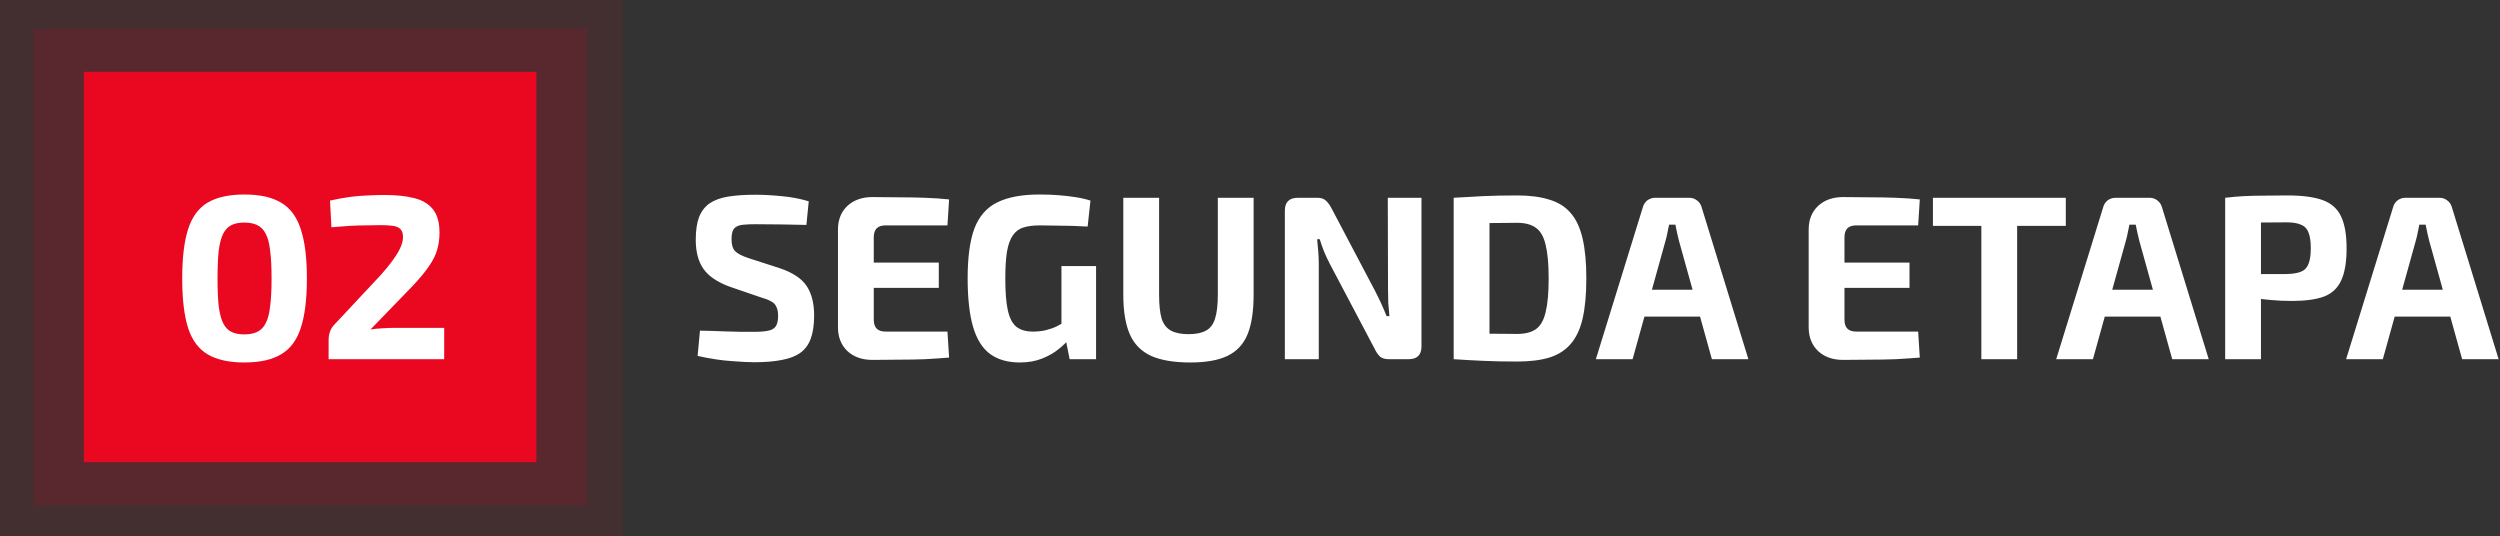
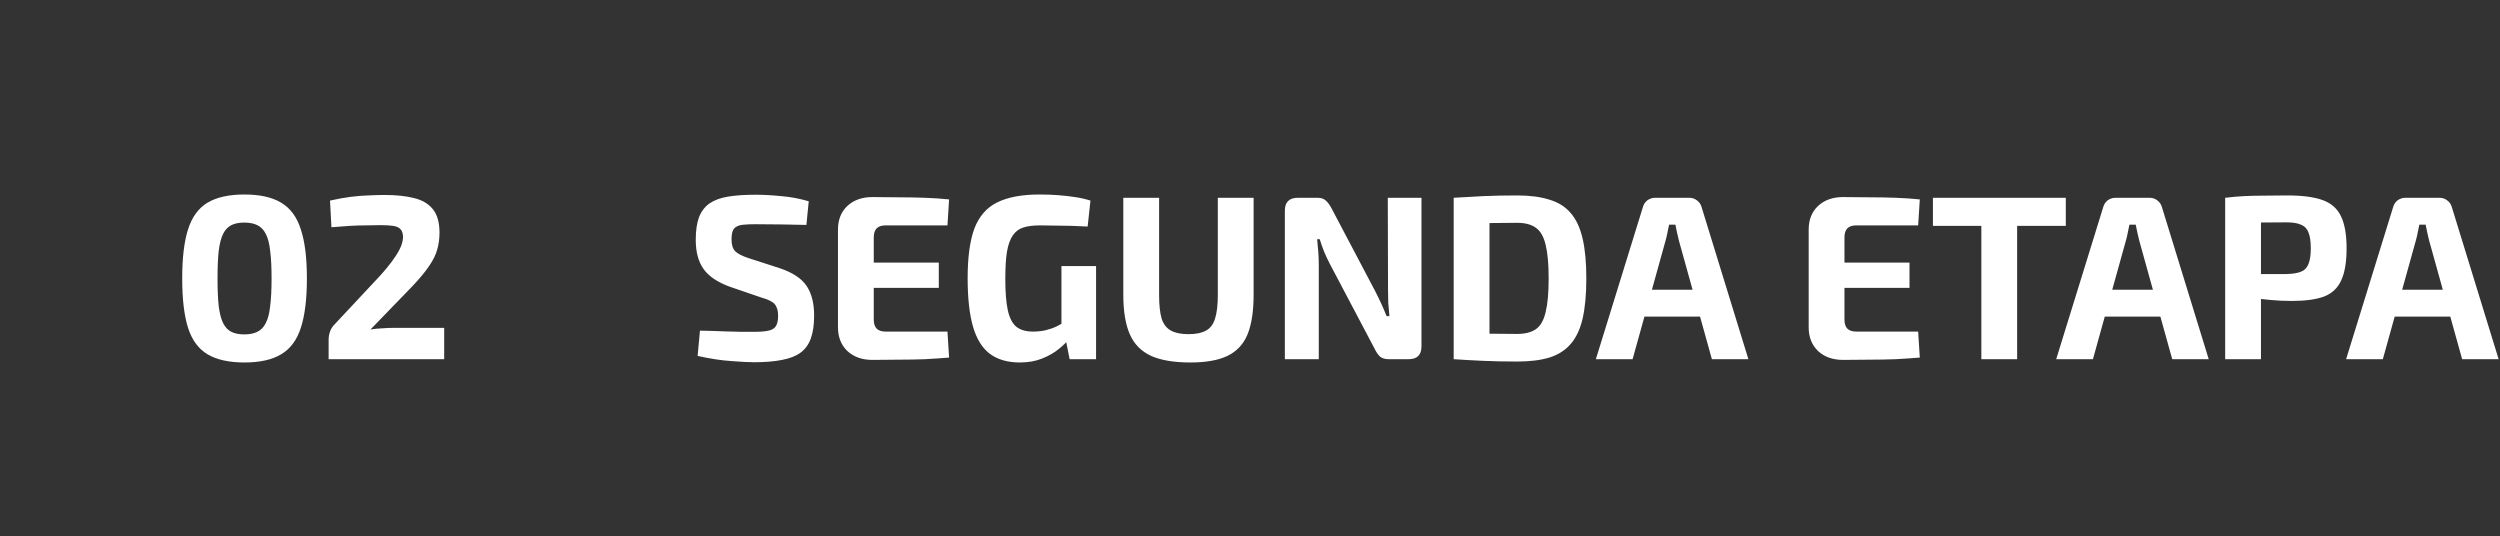
<svg xmlns="http://www.w3.org/2000/svg" width="1044" height="224" viewBox="0 0 1044 224" fill="none">
  <rect x="0" y="0" width="1044" height="224" fill="#333333" stroke="none" />
  <path d="M315.457 81.322C318.779 81.322 322.393 81.518 326.301 81.909C330.209 82.234 334.019 82.951 337.731 84.058L336.754 93.925C333.889 93.86 330.534 93.794 326.692 93.729C322.849 93.664 319.072 93.632 315.36 93.632C313.536 93.632 311.973 93.697 310.67 93.827C309.433 93.892 308.423 94.153 307.642 94.609C306.86 94.999 306.307 95.618 305.981 96.465C305.656 97.311 305.493 98.484 305.493 99.982C305.493 102.261 306.014 103.922 307.056 104.964C308.163 106.006 310.019 106.95 312.624 107.797L325.617 111.998C331.023 113.821 334.768 116.296 336.852 119.422C338.936 122.548 339.978 126.652 339.978 131.732C339.978 135.574 339.522 138.765 338.61 141.305C337.699 143.845 336.266 145.832 334.312 147.265C332.358 148.697 329.786 149.707 326.594 150.293C323.403 150.944 319.495 151.27 314.871 151.27C312.657 151.27 309.498 151.107 305.395 150.782C301.292 150.521 296.603 149.805 291.327 148.632L292.304 138.082C296.147 138.147 299.468 138.244 302.269 138.375C305.135 138.44 307.577 138.505 309.596 138.57C311.615 138.57 313.373 138.57 314.871 138.57C317.476 138.57 319.495 138.407 320.928 138.082C322.426 137.756 323.468 137.105 324.054 136.128C324.64 135.151 324.933 133.751 324.933 131.927C324.933 130.364 324.706 129.126 324.25 128.215C323.859 127.238 323.175 126.489 322.198 125.968C321.286 125.382 320.016 124.861 318.388 124.405L304.711 119.715C299.566 117.827 295.919 115.352 293.77 112.291C291.62 109.23 290.546 105.192 290.546 100.177C290.546 96.269 291.002 93.111 291.914 90.701C292.89 88.226 294.356 86.305 296.31 84.937C298.329 83.569 300.901 82.625 304.027 82.104C307.219 81.583 311.029 81.322 315.457 81.322ZM364.297 82.299C367.944 82.299 371.624 82.332 375.337 82.397C379.049 82.397 382.696 82.462 386.278 82.592C389.86 82.723 393.214 82.951 396.34 83.276L395.657 94.12H369.768C368.14 94.12 366.902 94.543 366.056 95.39C365.274 96.237 364.883 97.474 364.883 99.102V133.49C364.883 135.118 365.274 136.356 366.056 137.202C366.902 138.049 368.14 138.472 369.768 138.472H395.657L396.34 149.316C393.214 149.577 389.86 149.805 386.278 150C382.696 150.13 379.049 150.195 375.337 150.195C371.624 150.261 367.944 150.293 364.297 150.293C359.999 150.293 356.515 149.056 353.844 146.581C351.239 144.041 349.937 140.752 349.937 136.714V95.879C349.937 91.775 351.239 88.487 353.844 86.012C356.515 83.537 359.999 82.299 364.297 82.299ZM351.695 109.653H392.042V120.204H351.695V109.653ZM434.078 81.225C437.009 81.225 439.679 81.322 442.089 81.518C444.498 81.713 446.778 81.974 448.927 82.299C451.141 82.625 453.291 83.113 455.375 83.765L454.202 94.609C451.923 94.478 449.709 94.381 447.559 94.315C445.41 94.25 443.261 94.218 441.112 94.218C438.962 94.153 436.715 94.12 434.371 94.12C431.57 94.12 429.226 94.413 427.337 94.999C425.513 95.585 424.048 96.693 422.941 98.321C421.834 99.884 421.02 102.163 420.499 105.159C420.043 108.09 419.815 111.867 419.815 116.492C419.815 122.093 420.173 126.489 420.889 129.68C421.606 132.871 422.811 135.151 424.504 136.518C426.197 137.821 428.477 138.472 431.342 138.472C433.296 138.472 435.087 138.277 436.715 137.886C438.344 137.495 439.842 136.974 441.209 136.323C442.577 135.607 443.847 134.923 445.019 134.272L446.582 141.305C445.605 142.673 444.14 144.138 442.186 145.702C440.298 147.265 437.985 148.6 435.25 149.707C432.515 150.814 429.389 151.368 425.872 151.368C420.792 151.368 416.623 150.163 413.367 147.753C410.176 145.343 407.831 141.566 406.333 136.421C404.835 131.211 404.086 124.47 404.086 116.199C404.086 107.406 405.031 100.47 406.919 95.39C408.873 90.31 412.032 86.695 416.396 84.546C420.824 82.332 426.718 81.225 434.078 81.225ZM457.719 111.119V150H446.68L444.629 139.742L443.261 137.007V111.119H457.719ZM523.509 82.592V123.135C523.509 129.973 522.662 135.476 520.969 139.645C519.276 143.748 516.475 146.744 512.567 148.632C508.725 150.456 503.58 151.368 497.132 151.368C490.294 151.368 484.823 150.456 480.72 148.632C476.617 146.744 473.653 143.748 471.83 139.645C470.006 135.476 469.094 129.973 469.094 123.135V82.592H484.041V123.135C484.041 127.368 484.399 130.69 485.116 133.099C485.897 135.444 487.2 137.105 489.024 138.082C490.847 139.058 493.289 139.547 496.35 139.547C499.411 139.547 501.821 139.058 503.58 138.082C505.403 137.105 506.673 135.444 507.39 133.099C508.171 130.69 508.562 127.368 508.562 123.135V82.592H523.509ZM593.608 82.592V144.627C593.608 148.209 591.817 150 588.235 150H580.028C578.4 150 577.163 149.642 576.316 148.925C575.469 148.144 574.688 147.004 573.971 145.506L555.312 110.142C554.531 108.644 553.749 106.983 552.968 105.159C552.251 103.336 551.633 101.577 551.112 99.884H550.037C550.232 101.642 550.395 103.433 550.525 105.257C550.656 107.015 550.721 108.774 550.721 110.532V150H536.555V87.966C536.555 84.383 538.379 82.592 542.026 82.592H550.135C551.698 82.592 552.87 82.983 553.652 83.765C554.498 84.481 555.312 85.588 556.094 87.086L574.167 121.376C574.948 122.874 575.763 124.535 576.609 126.358C577.456 128.182 578.27 130.071 579.051 132.025H580.224C580.028 130.071 579.866 128.182 579.735 126.358C579.67 124.47 579.638 122.614 579.638 120.79L579.54 82.592H593.608ZM633.532 81.615C638.873 81.615 643.367 82.202 647.014 83.374C650.726 84.481 653.69 86.337 655.904 88.942C658.183 91.547 659.844 95.097 660.886 99.591C661.928 104.02 662.449 109.588 662.449 116.296C662.449 123.004 661.928 128.605 660.886 133.099C659.844 137.528 658.183 141.045 655.904 143.65C653.69 146.255 650.726 148.144 647.014 149.316C643.367 150.423 638.873 150.977 633.532 150.977C628.387 150.977 623.666 150.879 619.367 150.684C615.069 150.488 610.966 150.261 607.058 150L613.31 138.961C615.785 139.091 618.716 139.221 622.102 139.352C625.554 139.417 629.364 139.449 633.532 139.449C636.854 139.449 639.459 138.798 641.348 137.495C643.302 136.128 644.669 133.751 645.451 130.364C646.298 126.977 646.721 122.288 646.721 116.296C646.721 110.304 646.298 105.615 645.451 102.229C644.669 98.842 643.302 96.465 641.348 95.097C639.459 93.729 636.854 93.046 633.532 93.046C629.56 93.046 626.01 93.078 622.884 93.143C619.758 93.143 616.697 93.143 613.701 93.143L607.058 82.592C610.966 82.332 615.036 82.104 619.269 81.909C623.568 81.713 628.322 81.615 633.532 81.615ZM622.005 82.592V150H607.058V82.592H622.005ZM705.41 82.592C706.648 82.592 707.722 82.951 708.634 83.667C709.611 84.383 710.262 85.328 710.588 86.5L730.126 150H714.886L701.112 100.47C700.851 99.363 700.591 98.256 700.33 97.148C700.07 95.976 699.842 94.869 699.646 93.827H697.009C696.813 94.869 696.585 95.976 696.325 97.148C696.129 98.256 695.869 99.363 695.543 100.47L681.769 150H666.431L686.067 86.5C686.393 85.328 687.012 84.383 687.923 83.667C688.9 82.951 690.007 82.592 691.245 82.592H705.41ZM715.766 120.985V132.22H680.792V120.985H715.766ZM769.663 82.299C773.31 82.299 776.99 82.332 780.702 82.397C784.414 82.397 788.061 82.462 791.643 82.592C795.225 82.723 798.58 82.951 801.706 83.276L801.022 94.12H775.133C773.505 94.12 772.268 94.543 771.421 95.39C770.64 96.237 770.249 97.474 770.249 99.102V133.49C770.249 135.118 770.64 136.356 771.421 137.202C772.268 138.049 773.505 138.472 775.133 138.472H801.022L801.706 149.316C798.58 149.577 795.225 149.805 791.643 150C788.061 150.13 784.414 150.195 780.702 150.195C776.99 150.261 773.31 150.293 769.663 150.293C765.364 150.293 761.88 149.056 759.21 146.581C756.604 144.041 755.302 140.752 755.302 136.714V95.879C755.302 91.775 756.604 88.487 759.21 86.012C761.88 83.537 765.364 82.299 769.663 82.299ZM757.06 109.653H797.407V120.204H757.06V109.653ZM842.358 82.592V150H827.411V82.592H842.358ZM862.678 82.592V94.315H807.189V82.592H862.678ZM897.646 82.592C898.884 82.592 899.958 82.951 900.87 83.667C901.847 84.383 902.498 85.328 902.824 86.5L922.362 150H907.122L893.348 100.47C893.087 99.363 892.827 98.256 892.566 97.148C892.306 95.976 892.078 94.869 891.882 93.827H889.245C889.049 94.869 888.821 95.976 888.561 97.148C888.366 98.256 888.105 99.363 887.779 100.47L874.005 150H858.667L878.303 86.5C878.629 85.328 879.248 84.383 880.159 83.667C881.136 82.951 882.243 82.592 883.481 82.592H897.646ZM908.002 120.985V132.22H873.028V120.985H908.002ZM955.121 81.615C961.438 81.615 966.388 82.267 969.97 83.569C973.552 84.872 976.092 87.119 977.59 90.31C979.153 93.501 979.934 97.963 979.934 103.694C979.934 109.425 979.185 113.886 977.688 117.078C976.255 120.269 973.878 122.516 970.556 123.818C967.234 125.056 962.741 125.675 957.074 125.675C954.079 125.675 951.148 125.544 948.282 125.284C945.417 125.023 942.746 124.698 940.271 124.307C937.797 123.916 935.68 123.525 933.921 123.135C932.163 122.679 930.958 122.255 930.307 121.865L930.6 114.44C934.442 114.44 938.415 114.44 942.518 114.44C946.687 114.44 950.79 114.44 954.828 114.44C957.433 114.375 959.452 114.049 960.884 113.463C962.382 112.877 963.424 111.802 964.011 110.239C964.662 108.676 964.988 106.494 964.988 103.694C964.988 100.828 964.662 98.614 964.011 97.051C963.424 95.488 962.382 94.413 960.884 93.827C959.452 93.176 957.433 92.85 954.828 92.85C948.836 92.85 943.691 92.883 939.392 92.948C935.094 93.013 932.196 93.143 930.698 93.338L929.232 82.592C931.968 82.267 934.54 82.039 936.95 81.909C939.36 81.778 941.965 81.713 944.765 81.713C947.631 81.648 951.083 81.615 955.121 81.615ZM944.179 82.592V150H929.232V82.592H944.179ZM1018.71 82.592C1019.95 82.592 1021.02 82.951 1021.94 83.667C1022.91 84.383 1023.56 85.328 1023.89 86.5L1043.43 150H1028.19L1014.41 100.47C1014.15 99.363 1013.89 98.256 1013.63 97.148C1013.37 95.976 1013.14 94.869 1012.95 93.827H1010.31C1010.12 94.869 1009.89 95.976 1009.63 97.148C1009.43 98.256 1009.17 99.363 1008.85 100.47L995.071 150H979.733L999.369 86.5C999.695 85.328 1000.31 84.383 1001.23 83.667C1002.2 82.951 1003.31 82.592 1004.55 82.592H1018.71ZM1029.07 120.985V132.22H994.094V120.985H1029.07Z" fill="white" />
-   <rect width="260" height="224" fill="#EA0720" fill-opacity="0.09" />
-   <rect x="14" y="12" width="231" height="199" fill="#EA0720" fill-opacity="0.13" />
-   <rect x="35" y="30" width="189" height="163" fill="#EA0720" />
  <path d="M102.076 81.225C108.523 81.225 113.636 82.364 117.413 84.644C121.256 86.923 123.991 90.636 125.62 95.781C127.313 100.861 128.16 107.699 128.16 116.296C128.16 124.893 127.313 131.764 125.62 136.909C123.991 141.989 121.256 145.669 117.413 147.948C113.636 150.228 108.523 151.368 102.076 151.368C95.628 151.368 90.483 150.228 86.64 147.948C82.863 145.669 80.16 141.989 78.532 136.909C76.904 131.764 76.09 124.893 76.09 116.296C76.09 107.699 76.904 100.861 78.532 95.781C80.16 90.636 82.863 86.923 86.64 84.644C90.483 82.364 95.628 81.225 102.076 81.225ZM101.978 92.948C99.829 92.948 98.038 93.306 96.605 94.022C95.172 94.739 94.032 95.944 93.186 97.637C92.339 99.33 91.72 101.707 91.33 104.769C91.004 107.764 90.841 111.607 90.841 116.296C90.841 120.92 91.004 124.763 91.33 127.824C91.72 130.885 92.339 133.262 93.186 134.955C94.032 136.649 95.172 137.854 96.605 138.57C98.038 139.286 99.829 139.645 101.978 139.645C104.192 139.645 106.016 139.286 107.449 138.57C108.947 137.854 110.119 136.649 110.966 134.955C111.878 133.262 112.496 130.885 112.822 127.824C113.213 124.763 113.408 120.92 113.408 116.296C113.408 111.607 113.213 107.764 112.822 104.769C112.496 101.707 111.878 99.33 110.966 97.637C110.119 95.944 108.947 94.739 107.449 94.022C106.016 93.306 104.192 92.948 101.978 92.948ZM160.677 81.42C165.367 81.42 169.405 81.843 172.791 82.69C176.178 83.472 178.816 85.002 180.704 87.282C182.593 89.561 183.537 92.85 183.537 97.148C183.537 99.689 183.212 102.066 182.56 104.28C181.974 106.429 180.867 108.676 179.239 111.021C177.676 113.365 175.396 116.133 172.4 119.325L154.718 137.593C156.346 137.333 157.975 137.17 159.603 137.105C161.296 136.974 162.989 136.909 164.683 136.909H185.491V150H137.231V141.989C137.231 140.817 137.394 139.742 137.72 138.765C138.045 137.723 138.566 136.779 139.283 135.932L156.086 117.957C160.059 113.854 163.087 110.207 165.171 107.015C167.32 103.824 168.362 101.056 168.297 98.712C168.232 97.279 167.841 96.237 167.125 95.585C166.474 94.934 165.464 94.511 164.097 94.315C162.729 94.12 161.036 94.022 159.017 94.022C156.737 94.022 154.588 94.055 152.569 94.12C150.615 94.12 148.498 94.185 146.219 94.315C144.005 94.446 141.399 94.641 138.404 94.902L137.817 83.765C141.009 83.048 143.874 82.527 146.414 82.202C149.019 81.876 151.462 81.681 153.741 81.615C156.086 81.485 158.398 81.42 160.677 81.42Z" fill="white" />
</svg>